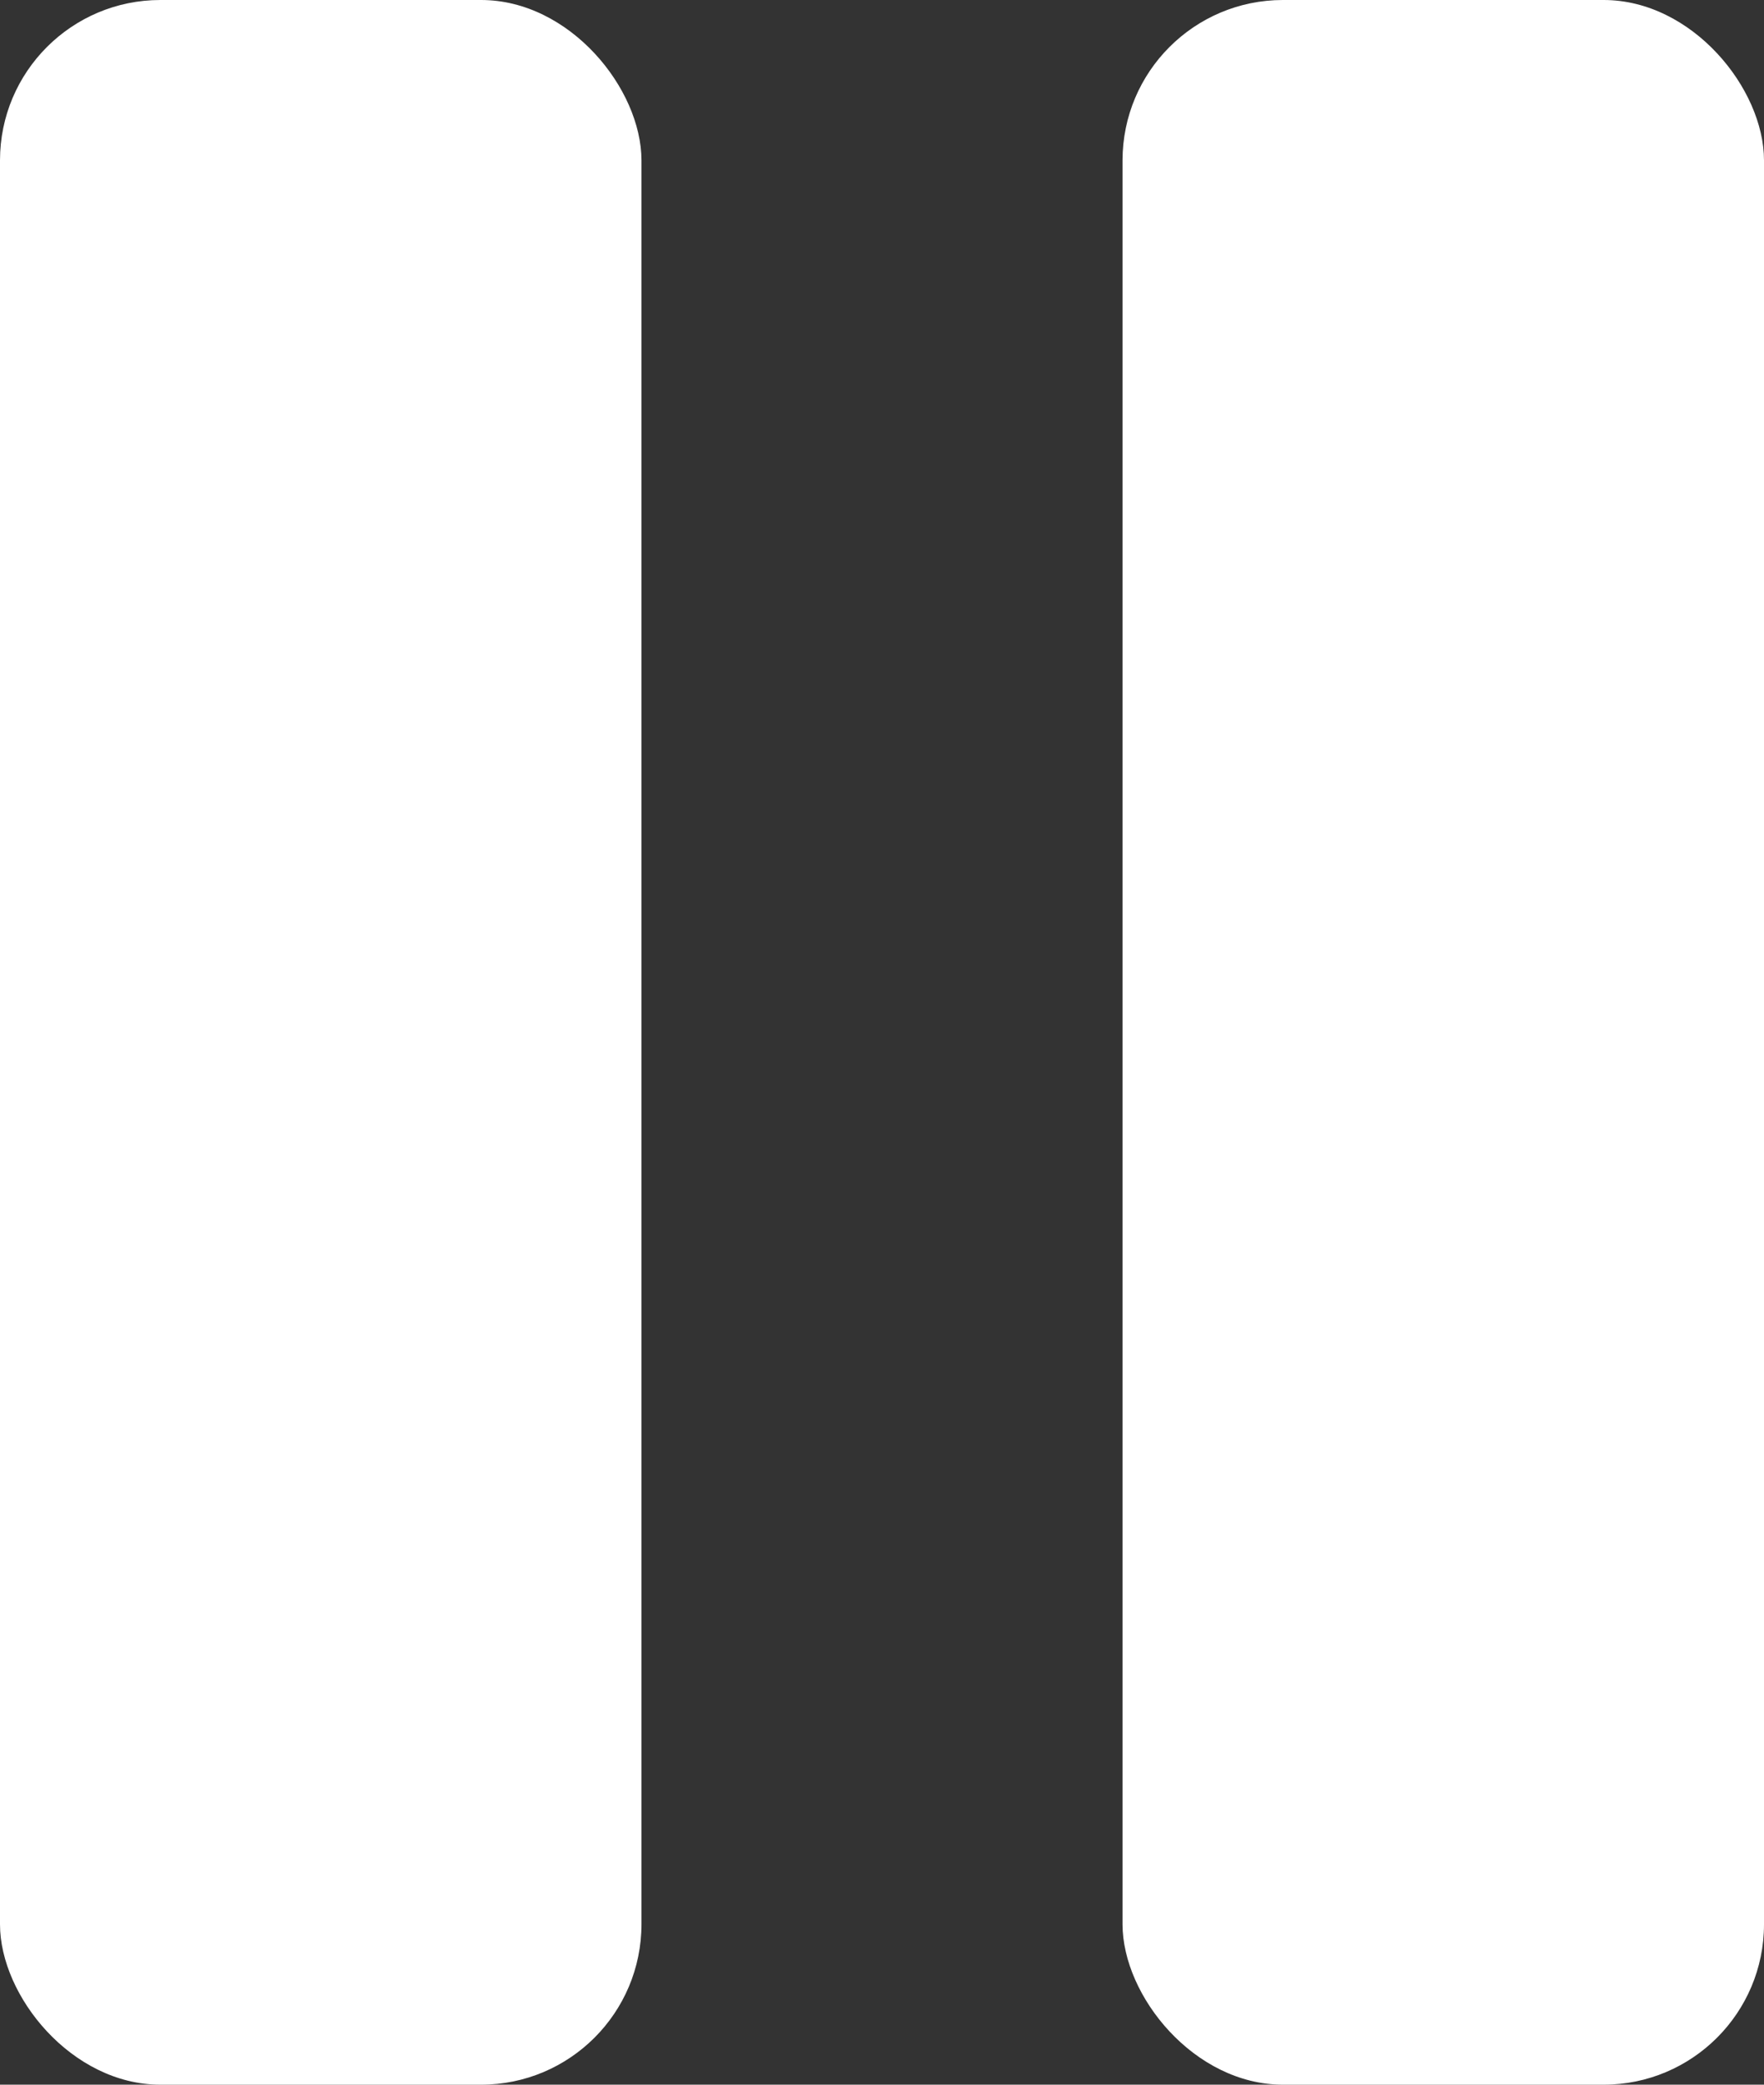
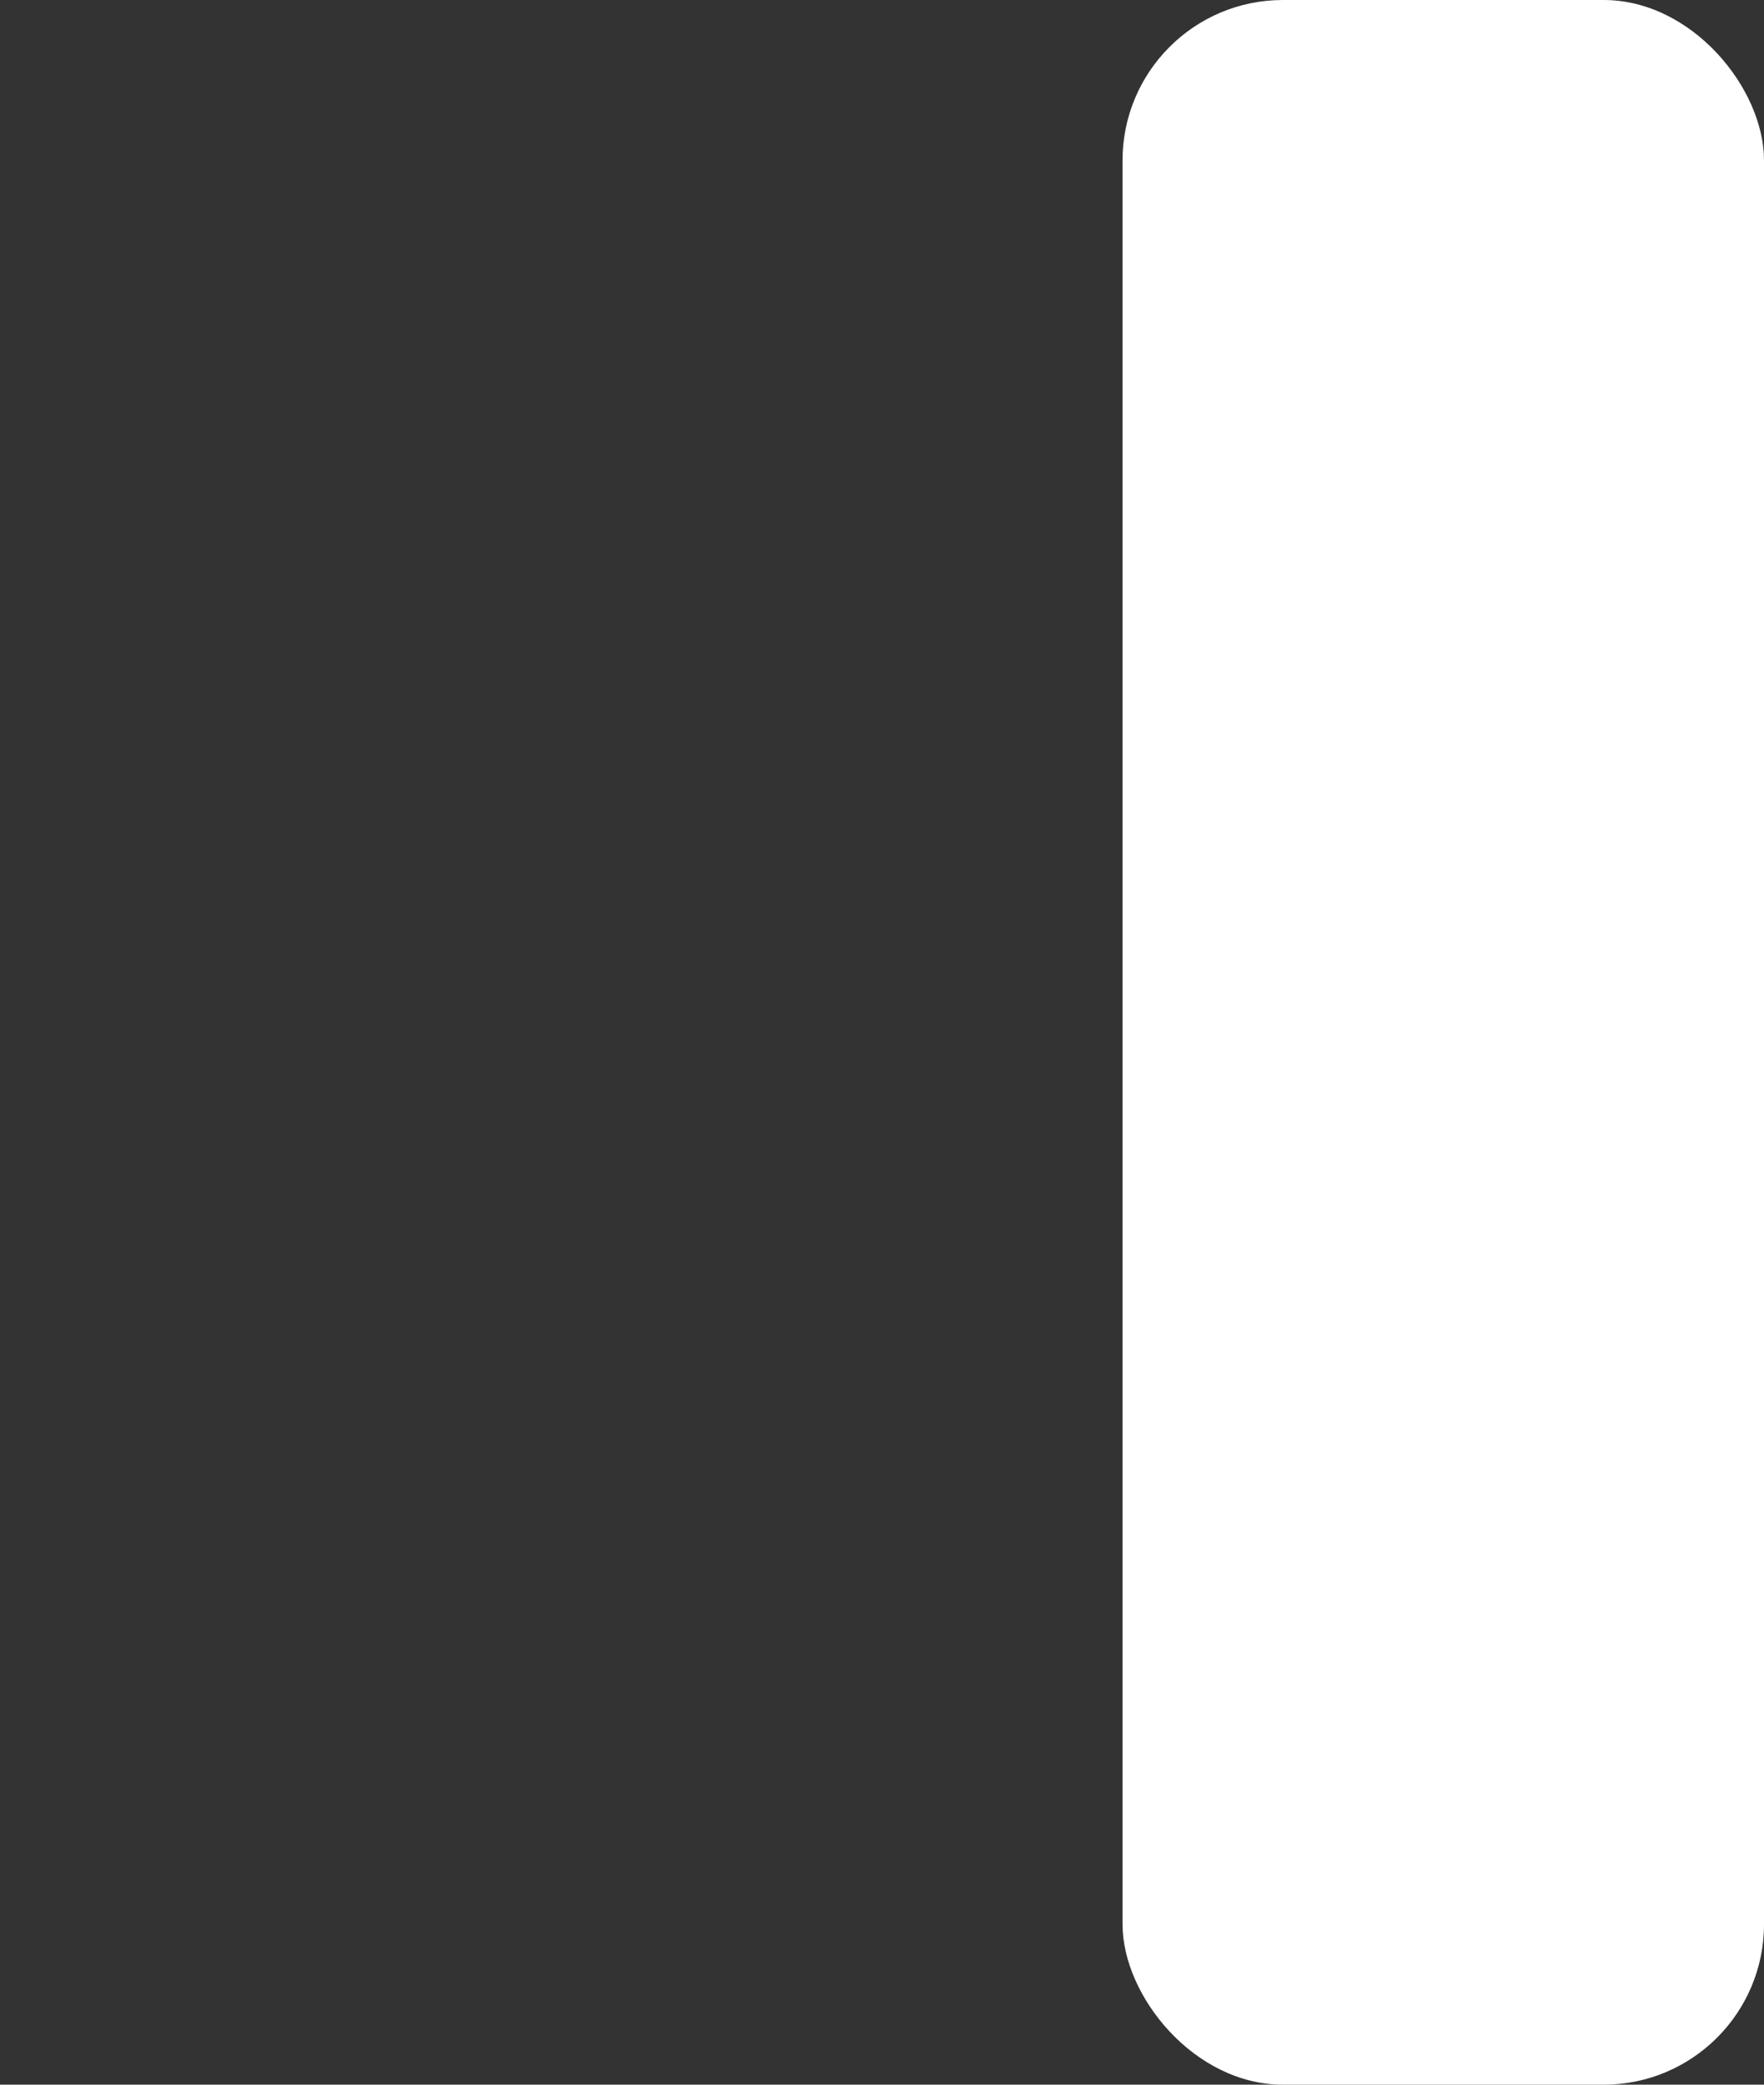
<svg xmlns="http://www.w3.org/2000/svg" width="11" height="13" viewBox="0 0 11 13" fill="none">
  <rect x="0" y="0" width="11" height="13" fill="#333333" stroke="none" />
-   <rect width="4" height="13" rx="1" fill="white" />
  <rect x="7" width="4" height="13" rx="1" fill="white" />
</svg>